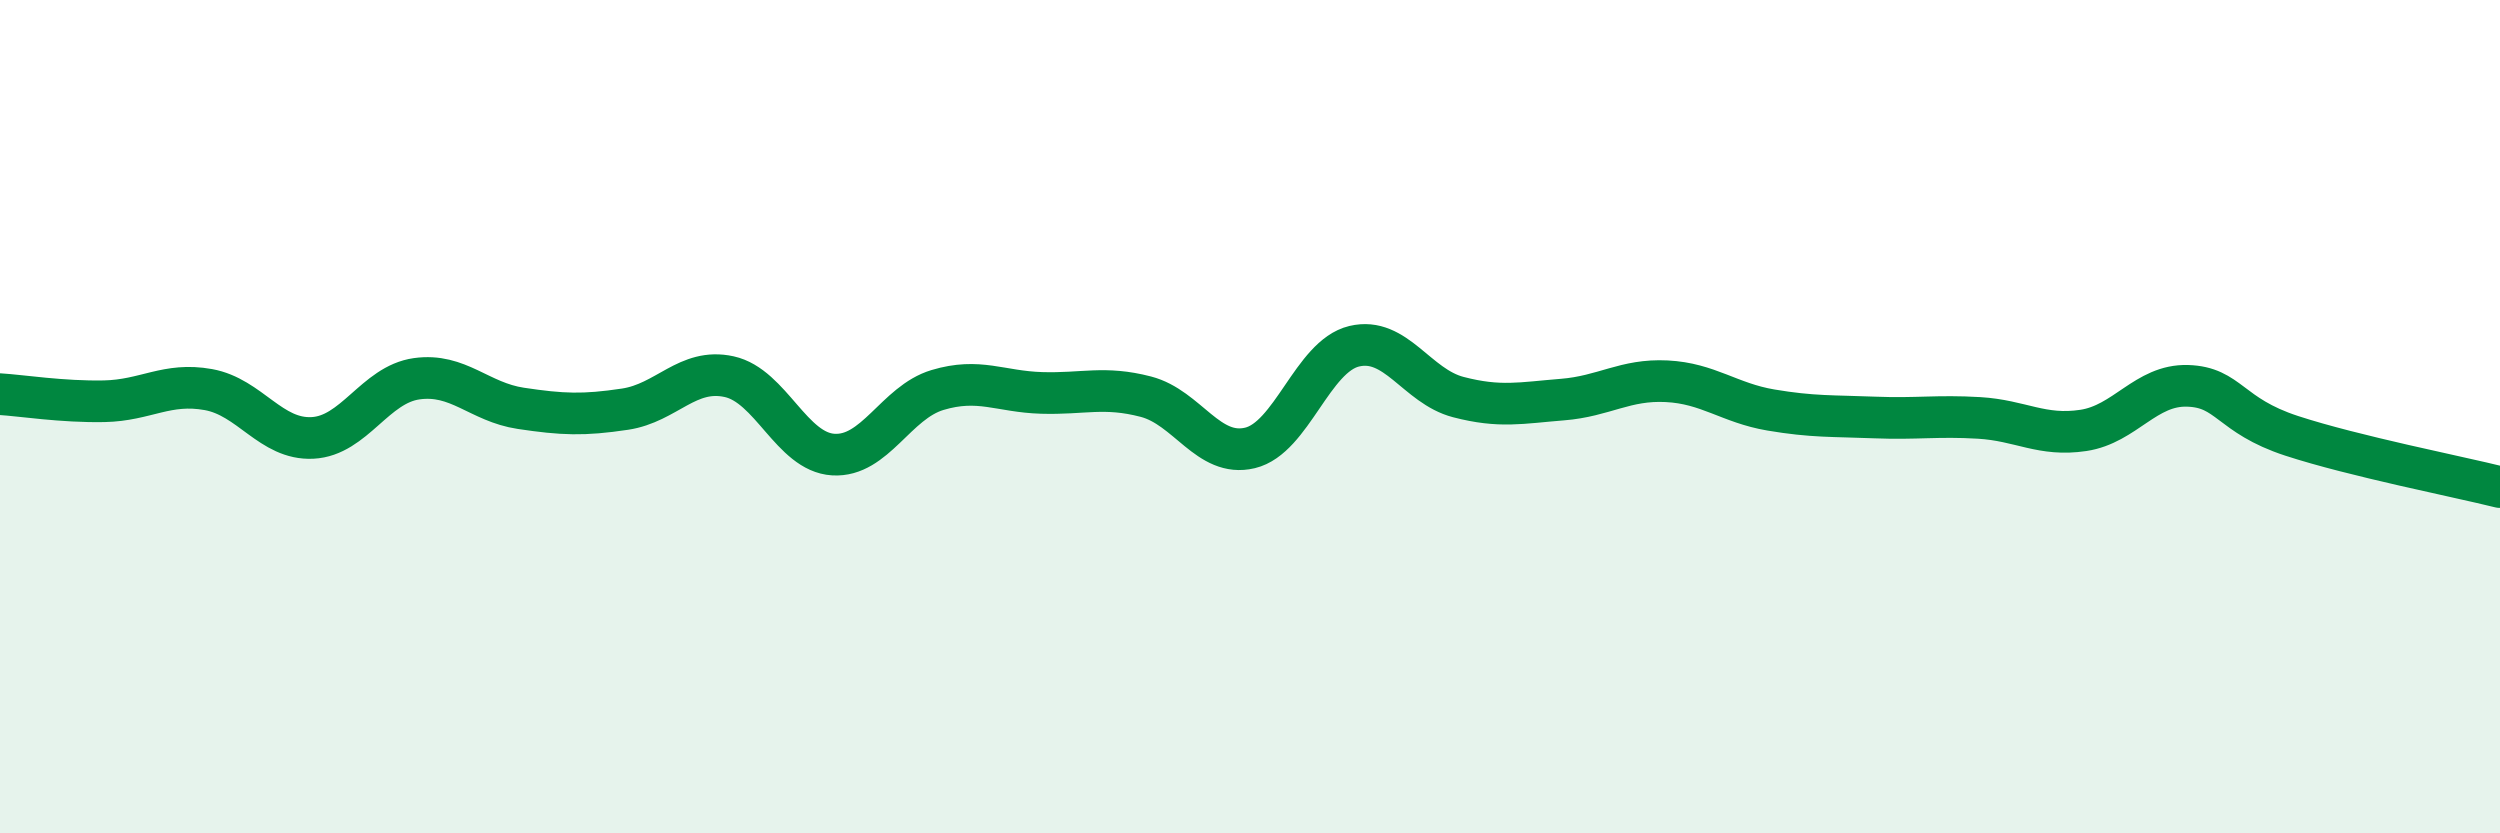
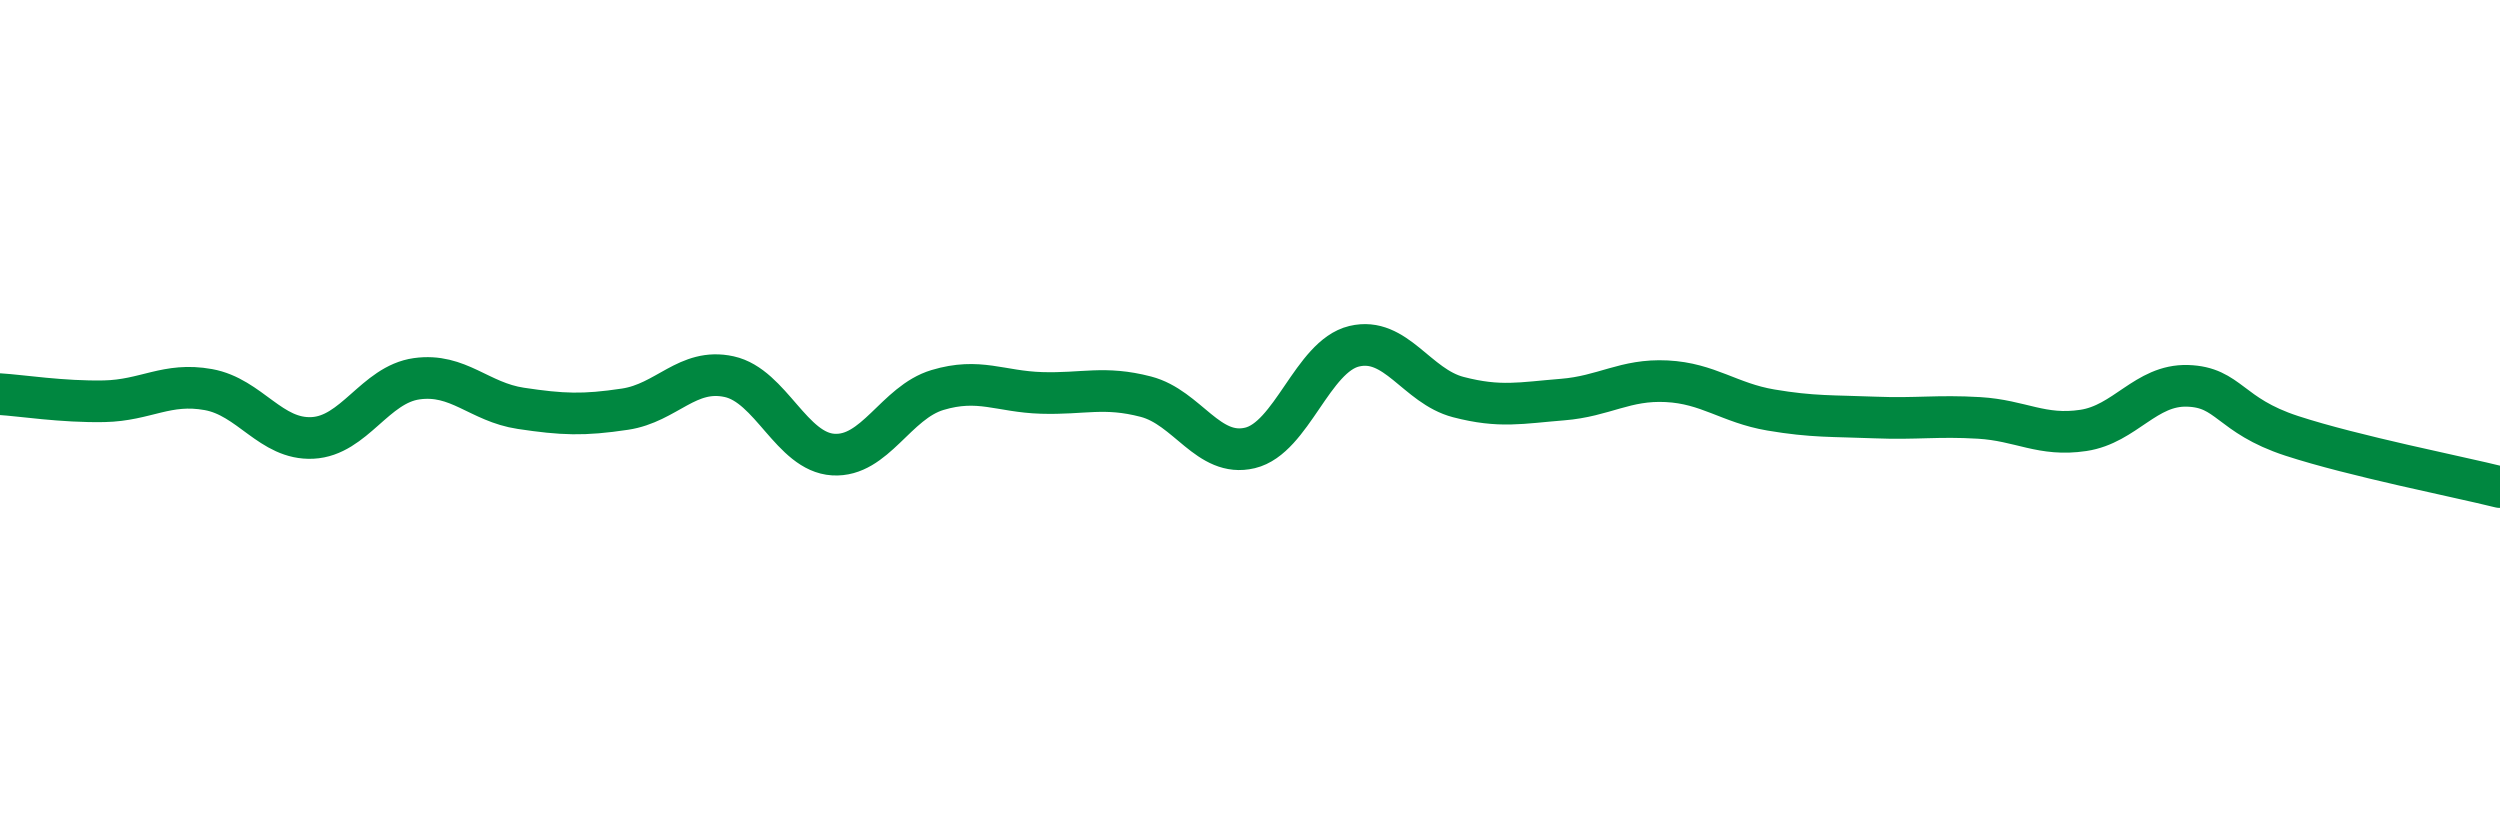
<svg xmlns="http://www.w3.org/2000/svg" width="60" height="20" viewBox="0 0 60 20">
-   <path d="M 0,9.46 C 0.5,9.49 1.5,9.65 2.5,9.63 C 3.5,9.61 4,9.17 5,9.35 C 6,9.53 6.5,10.56 7.5,10.51 C 8.5,10.46 9,9.23 10,9.09 C 11,8.95 11.5,9.65 12.5,9.8 C 13.5,9.95 14,9.97 15,9.82 C 16,9.67 16.5,8.82 17.5,9.04 C 18.5,9.26 19,10.85 20,10.91 C 21,10.97 21.5,9.66 22.5,9.36 C 23.5,9.06 24,9.4 25,9.43 C 26,9.46 26.5,9.26 27.5,9.52 C 28.5,9.78 29,10.99 30,10.75 C 31,10.51 31.5,8.55 32.5,8.31 C 33.5,8.07 34,9.27 35,9.53 C 36,9.79 36.5,9.67 37.5,9.59 C 38.5,9.51 39,9.1 40,9.15 C 41,9.2 41.5,9.67 42.5,9.84 C 43.5,10.01 44,9.98 45,10.02 C 46,10.06 46.5,9.97 47.5,10.03 C 48.5,10.09 49,10.48 50,10.33 C 51,10.18 51.5,9.23 52.5,9.26 C 53.5,9.29 53.5,9.97 55,10.46 C 56.5,10.95 59,11.44 60,11.69L60 20L0 20Z" fill="#008740" opacity="0.1" stroke-linecap="round" stroke-linejoin="round" />
  <path d="M 0,9.46 C 0.5,9.49 1.5,9.65 2.5,9.63 C 3.5,9.61 4,9.17 5,9.35 C 6,9.53 6.5,10.56 7.5,10.51 C 8.5,10.46 9,9.23 10,9.09 C 11,8.95 11.5,9.65 12.5,9.8 C 13.5,9.95 14,9.97 15,9.82 C 16,9.67 16.5,8.82 17.5,9.04 C 18.5,9.26 19,10.85 20,10.91 C 21,10.97 21.5,9.66 22.5,9.36 C 23.5,9.06 24,9.4 25,9.43 C 26,9.46 26.5,9.26 27.5,9.52 C 28.5,9.78 29,10.99 30,10.75 C 31,10.51 31.5,8.55 32.5,8.31 C 33.5,8.07 34,9.27 35,9.53 C 36,9.79 36.5,9.67 37.5,9.59 C 38.5,9.51 39,9.1 40,9.15 C 41,9.2 41.5,9.67 42.5,9.84 C 43.5,10.01 44,9.98 45,10.02 C 46,10.06 46.5,9.97 47.5,10.03 C 48.5,10.09 49,10.48 50,10.33 C 51,10.18 51.5,9.23 52.5,9.26 C 53.5,9.29 53.5,9.97 55,10.46 C 56.5,10.95 59,11.44 60,11.69" stroke="#008740" stroke-width="1" fill="none" stroke-linecap="round" stroke-linejoin="round" />
</svg>